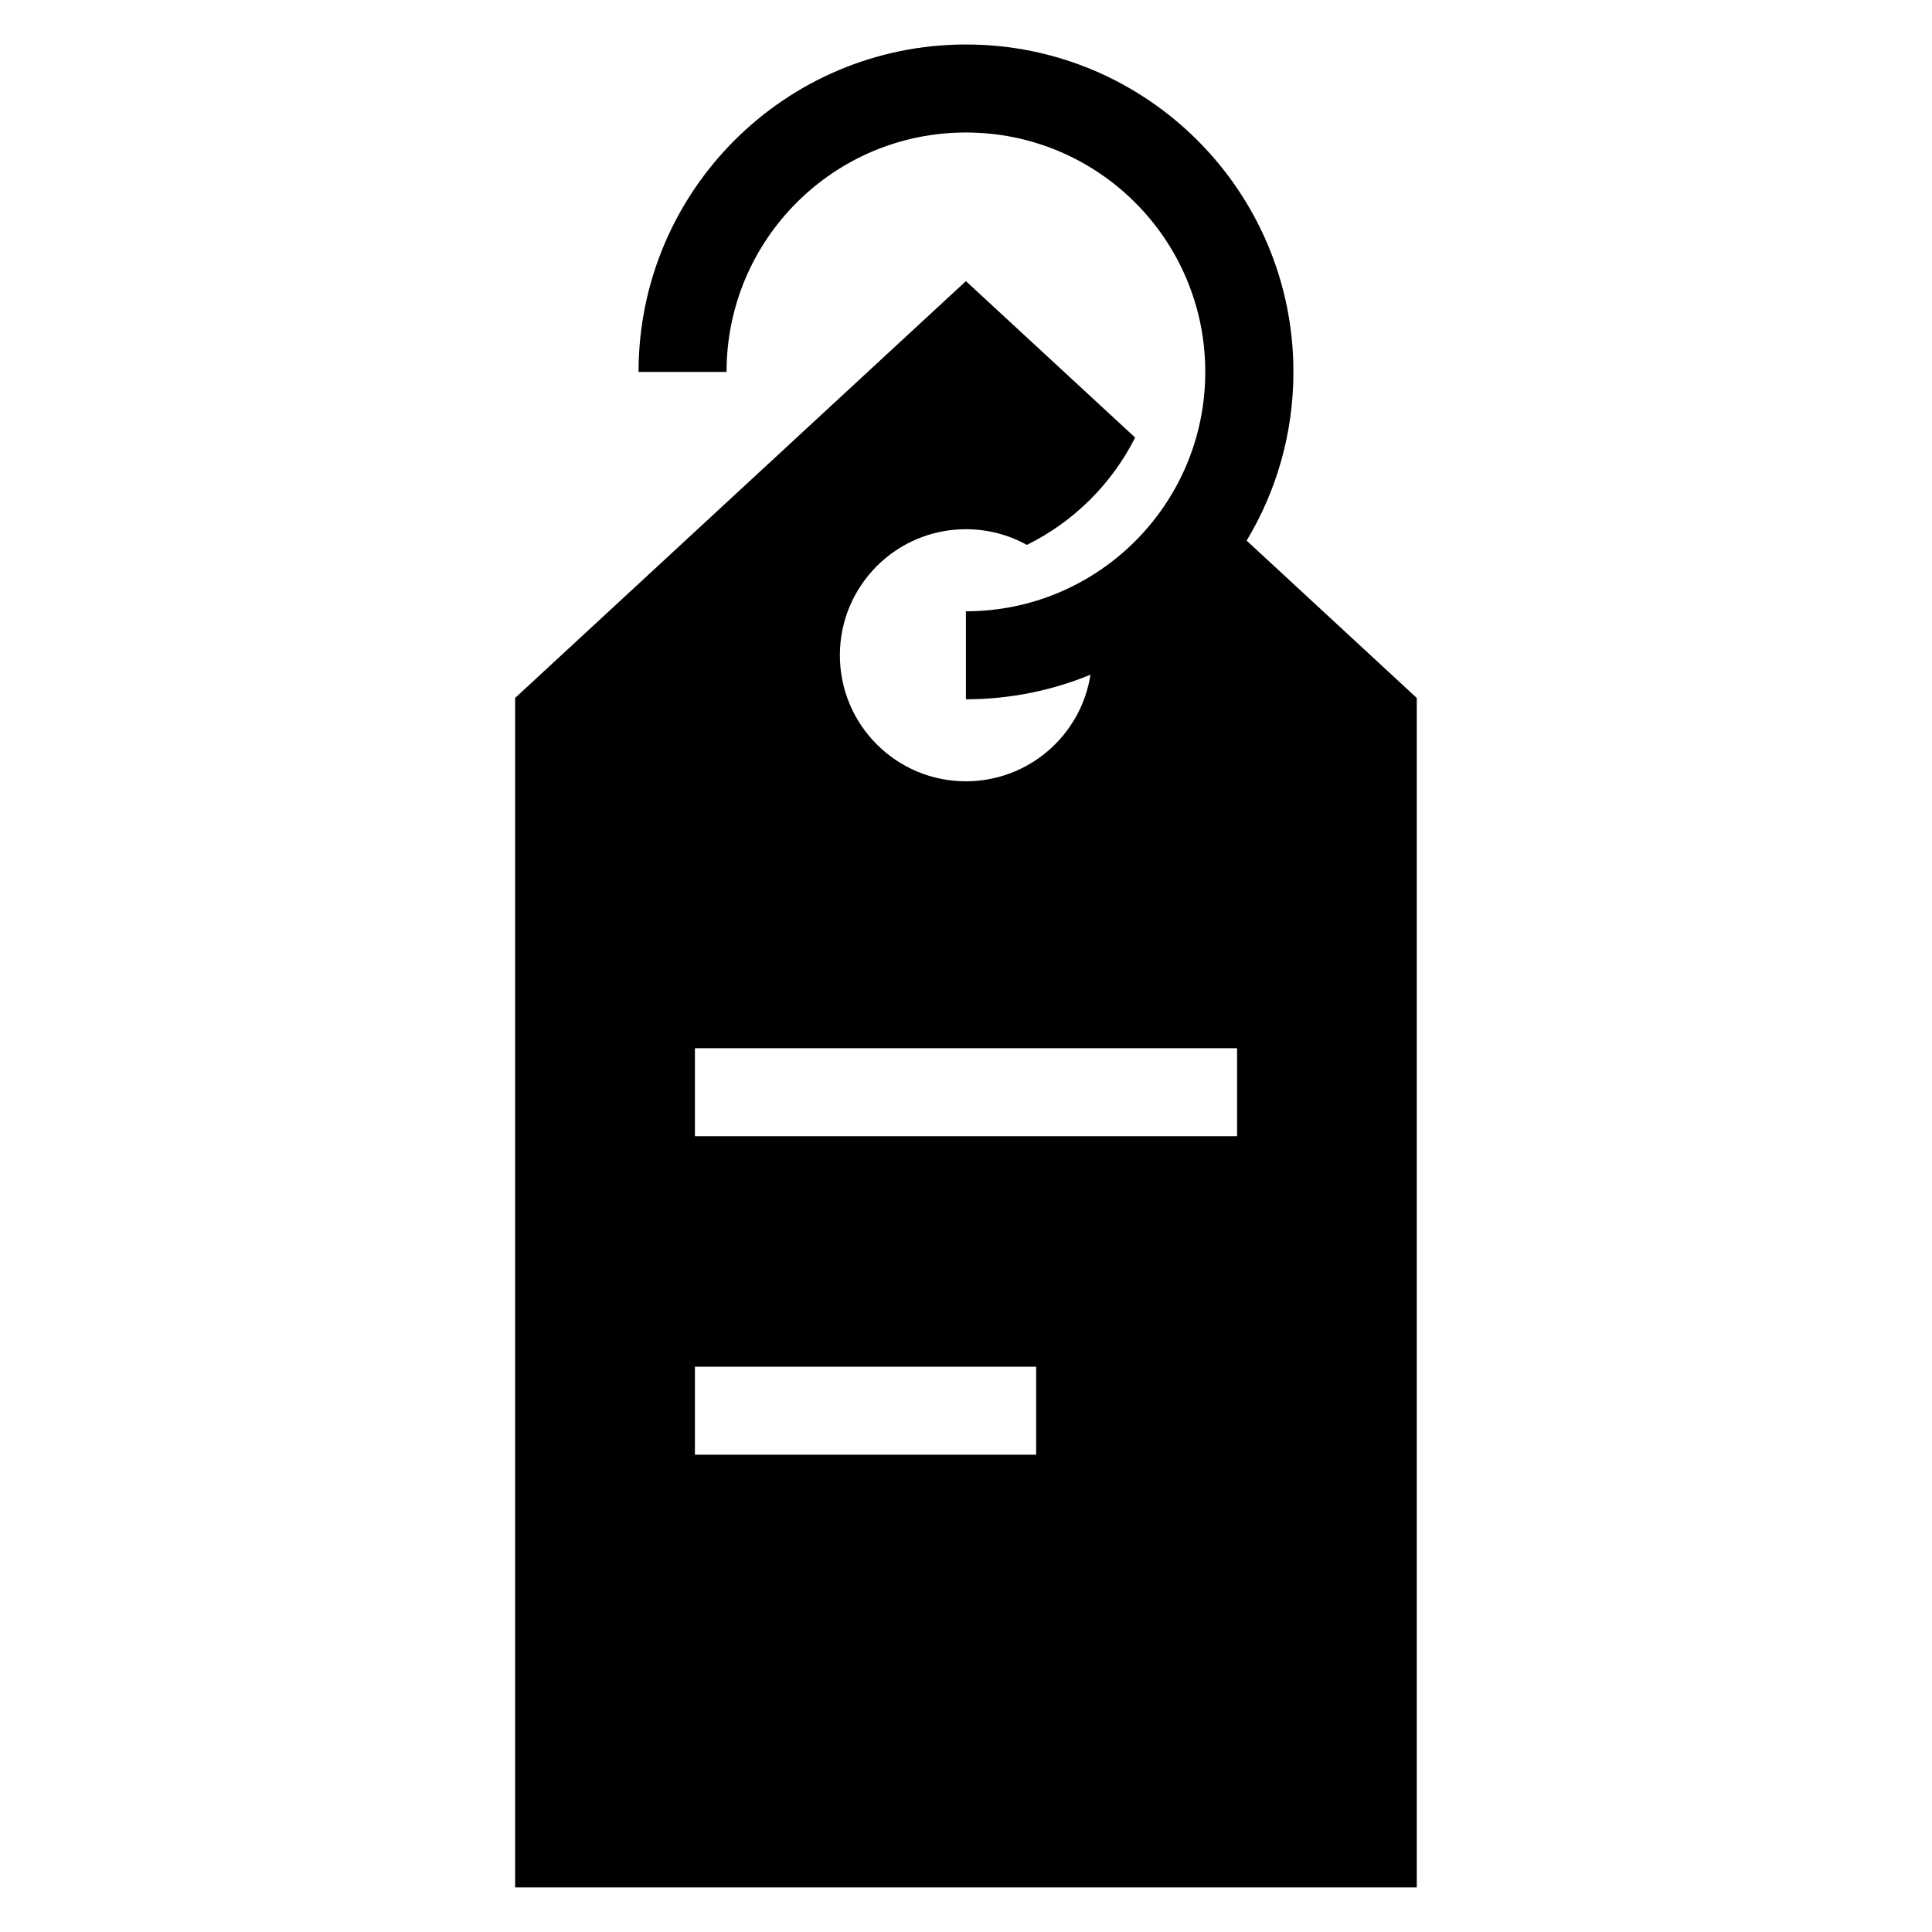
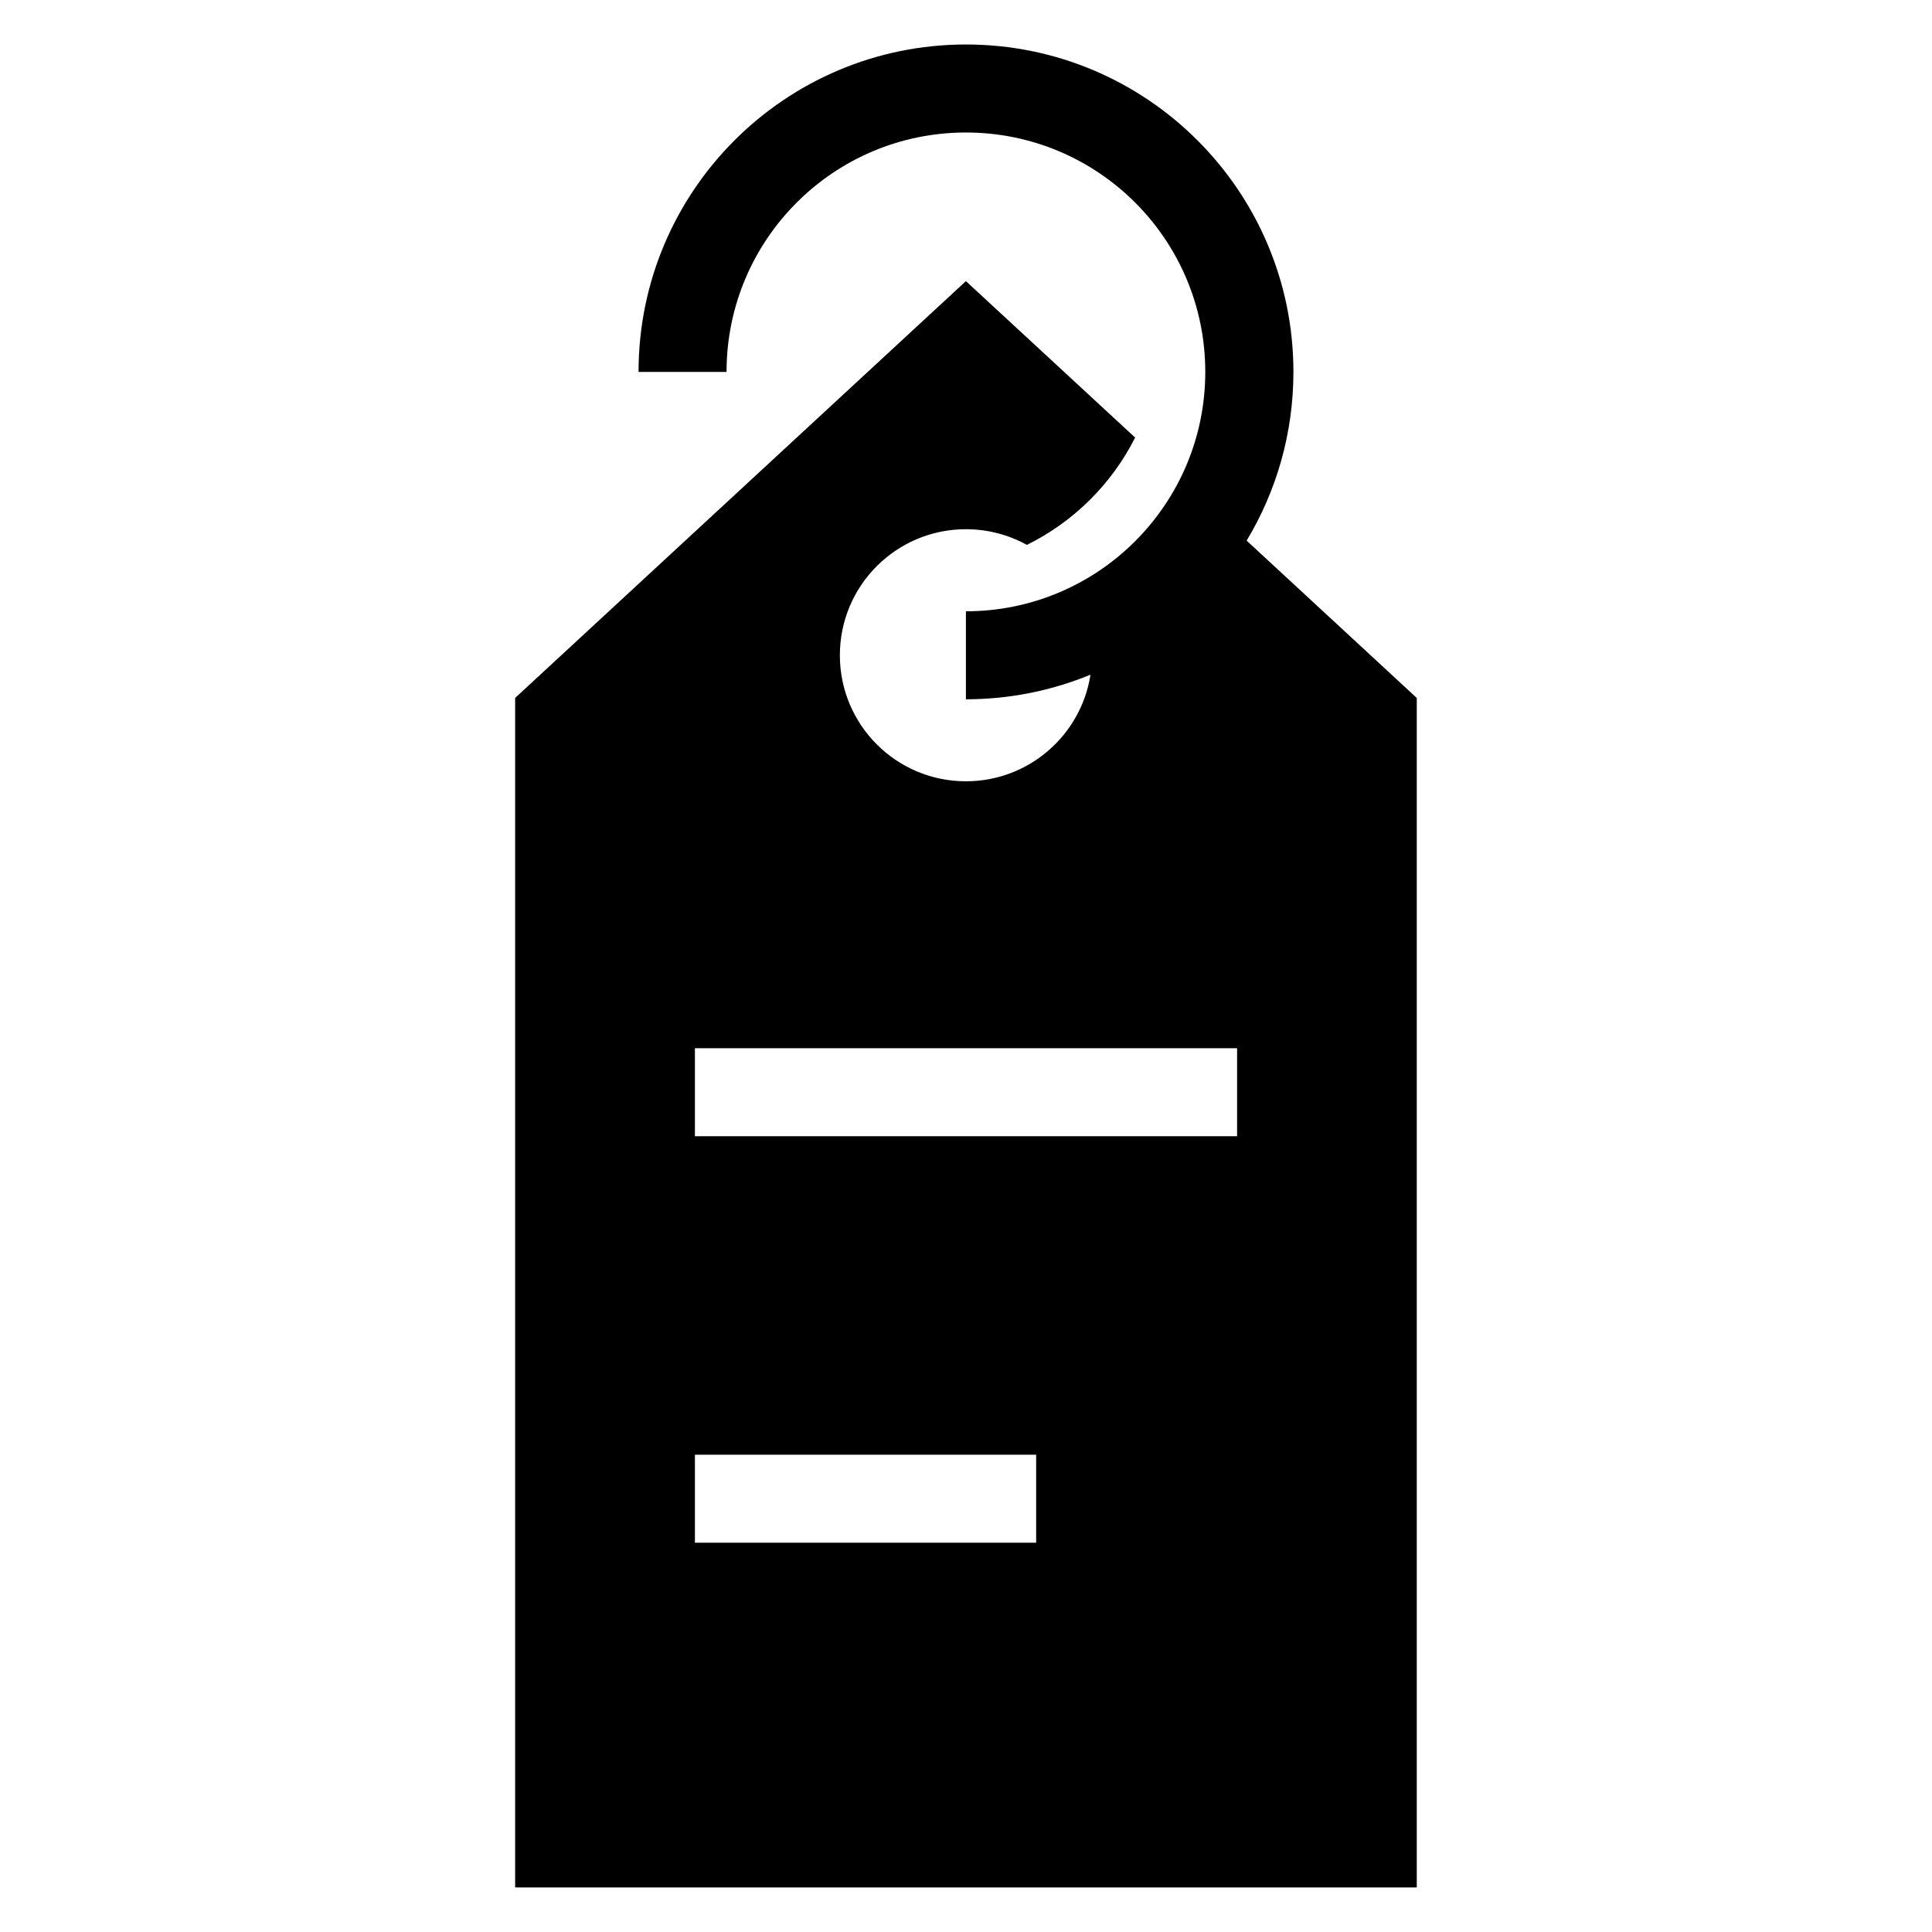
<svg xmlns="http://www.w3.org/2000/svg" fill="#000000" width="800px" height="800px" version="1.1" viewBox="144 144 512 512">
-   <path d="m519.46 644.2v-315.23l-45.086-41.699c7.859-13.059 12.395-28.355 12.395-44.707 0-47.914-38.844-86.773-86.773-86.773-47.914 0-86.773 38.844-86.773 86.773h23.32c0-35.051 28.398-63.449 63.434-63.449 35.051 0 63.434 28.398 63.434 63.449 0 35.035-28.398 63.434-63.434 63.434v23.32c11.684 0 22.84-2.328 33.012-6.516-2.481 16.008-16.324 28.25-33.012 28.25-18.453 0-33.402-14.949-33.402-33.402 0-18.453 14.949-33.402 33.402-33.402 5.863 0 11.367 1.512 16.156 4.156 12.379-6.106 22.492-16.129 28.688-28.445l-44.844-41.457-119.46 110.46v315.23h238.93zm-191.3-222.41h143.68v23.32h-143.68zm0 84.398h90.43v23.32h-90.43z" fill-rule="evenodd" />
+   <path d="m519.46 644.2v-315.23l-45.086-41.699c7.859-13.059 12.395-28.355 12.395-44.707 0-47.914-38.844-86.773-86.773-86.773-47.914 0-86.773 38.844-86.773 86.773h23.32c0-35.051 28.398-63.449 63.434-63.449 35.051 0 63.434 28.398 63.434 63.449 0 35.035-28.398 63.434-63.434 63.434v23.32c11.684 0 22.84-2.328 33.012-6.516-2.481 16.008-16.324 28.25-33.012 28.25-18.453 0-33.402-14.949-33.402-33.402 0-18.453 14.949-33.402 33.402-33.402 5.863 0 11.367 1.512 16.156 4.156 12.379-6.106 22.492-16.129 28.688-28.445l-44.844-41.457-119.46 110.46v315.23h238.93zm-191.3-222.41h143.68v23.32h-143.68m0 84.398h90.43v23.32h-90.43z" fill-rule="evenodd" />
</svg>